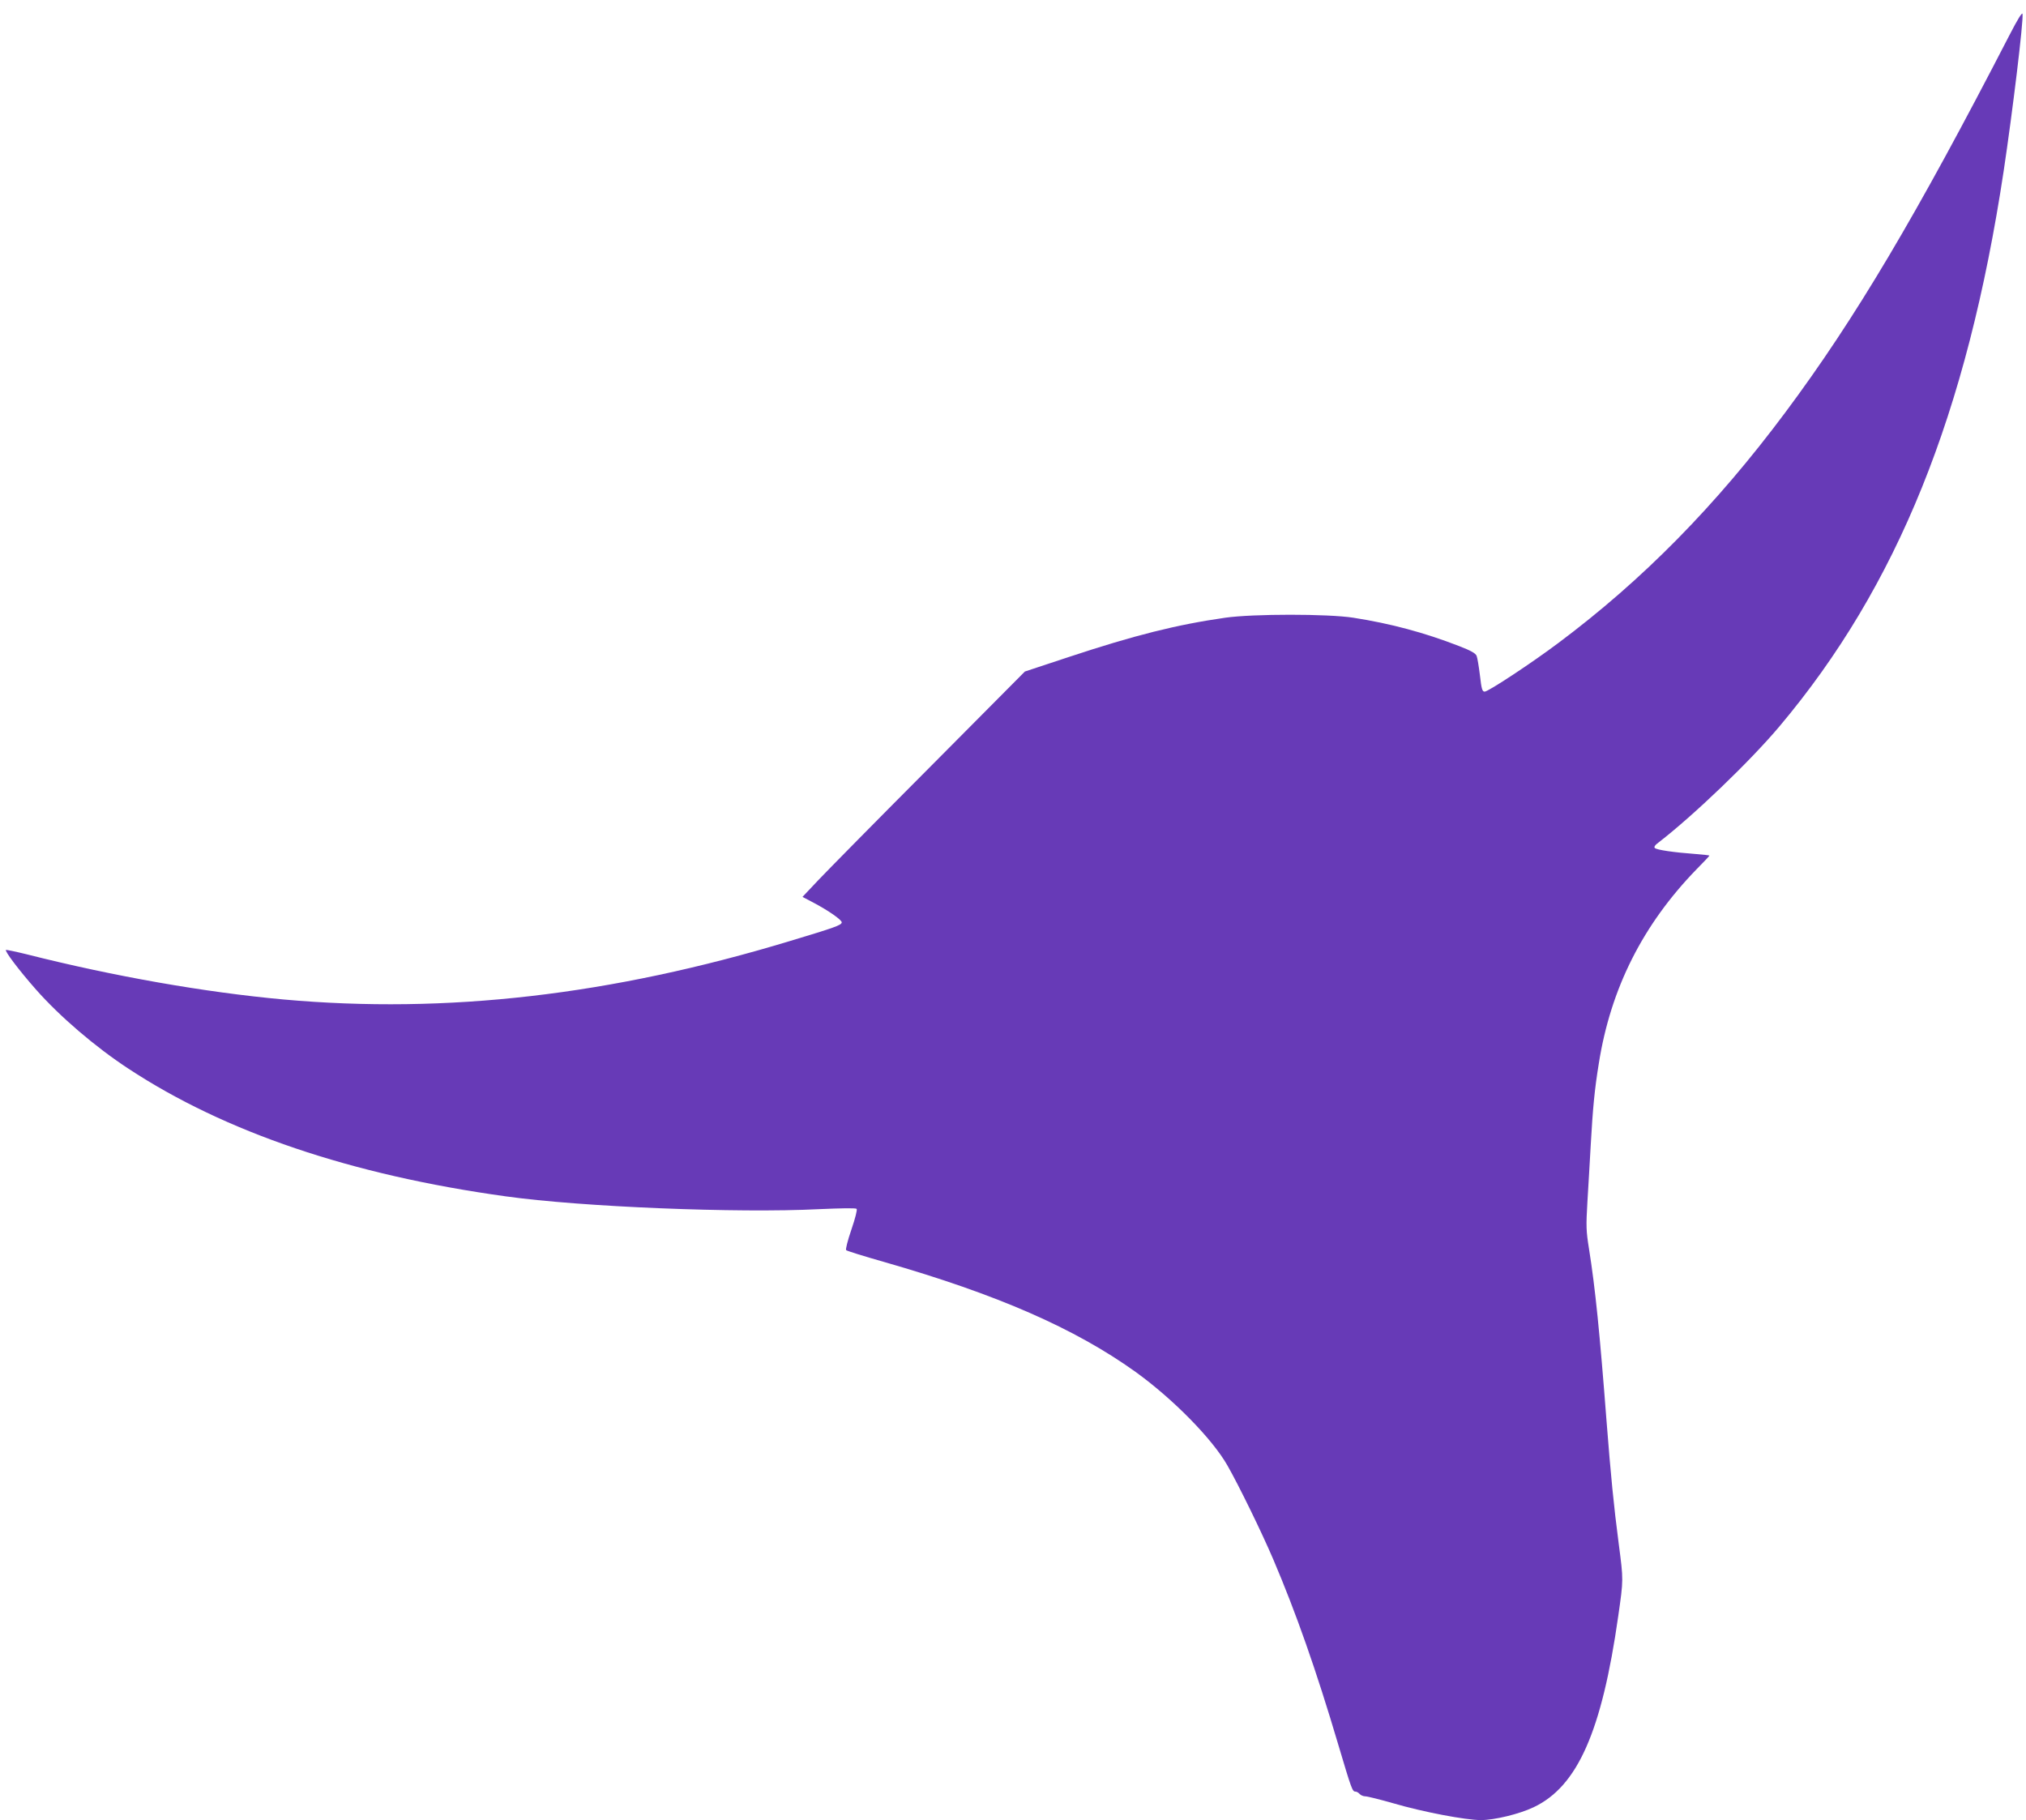
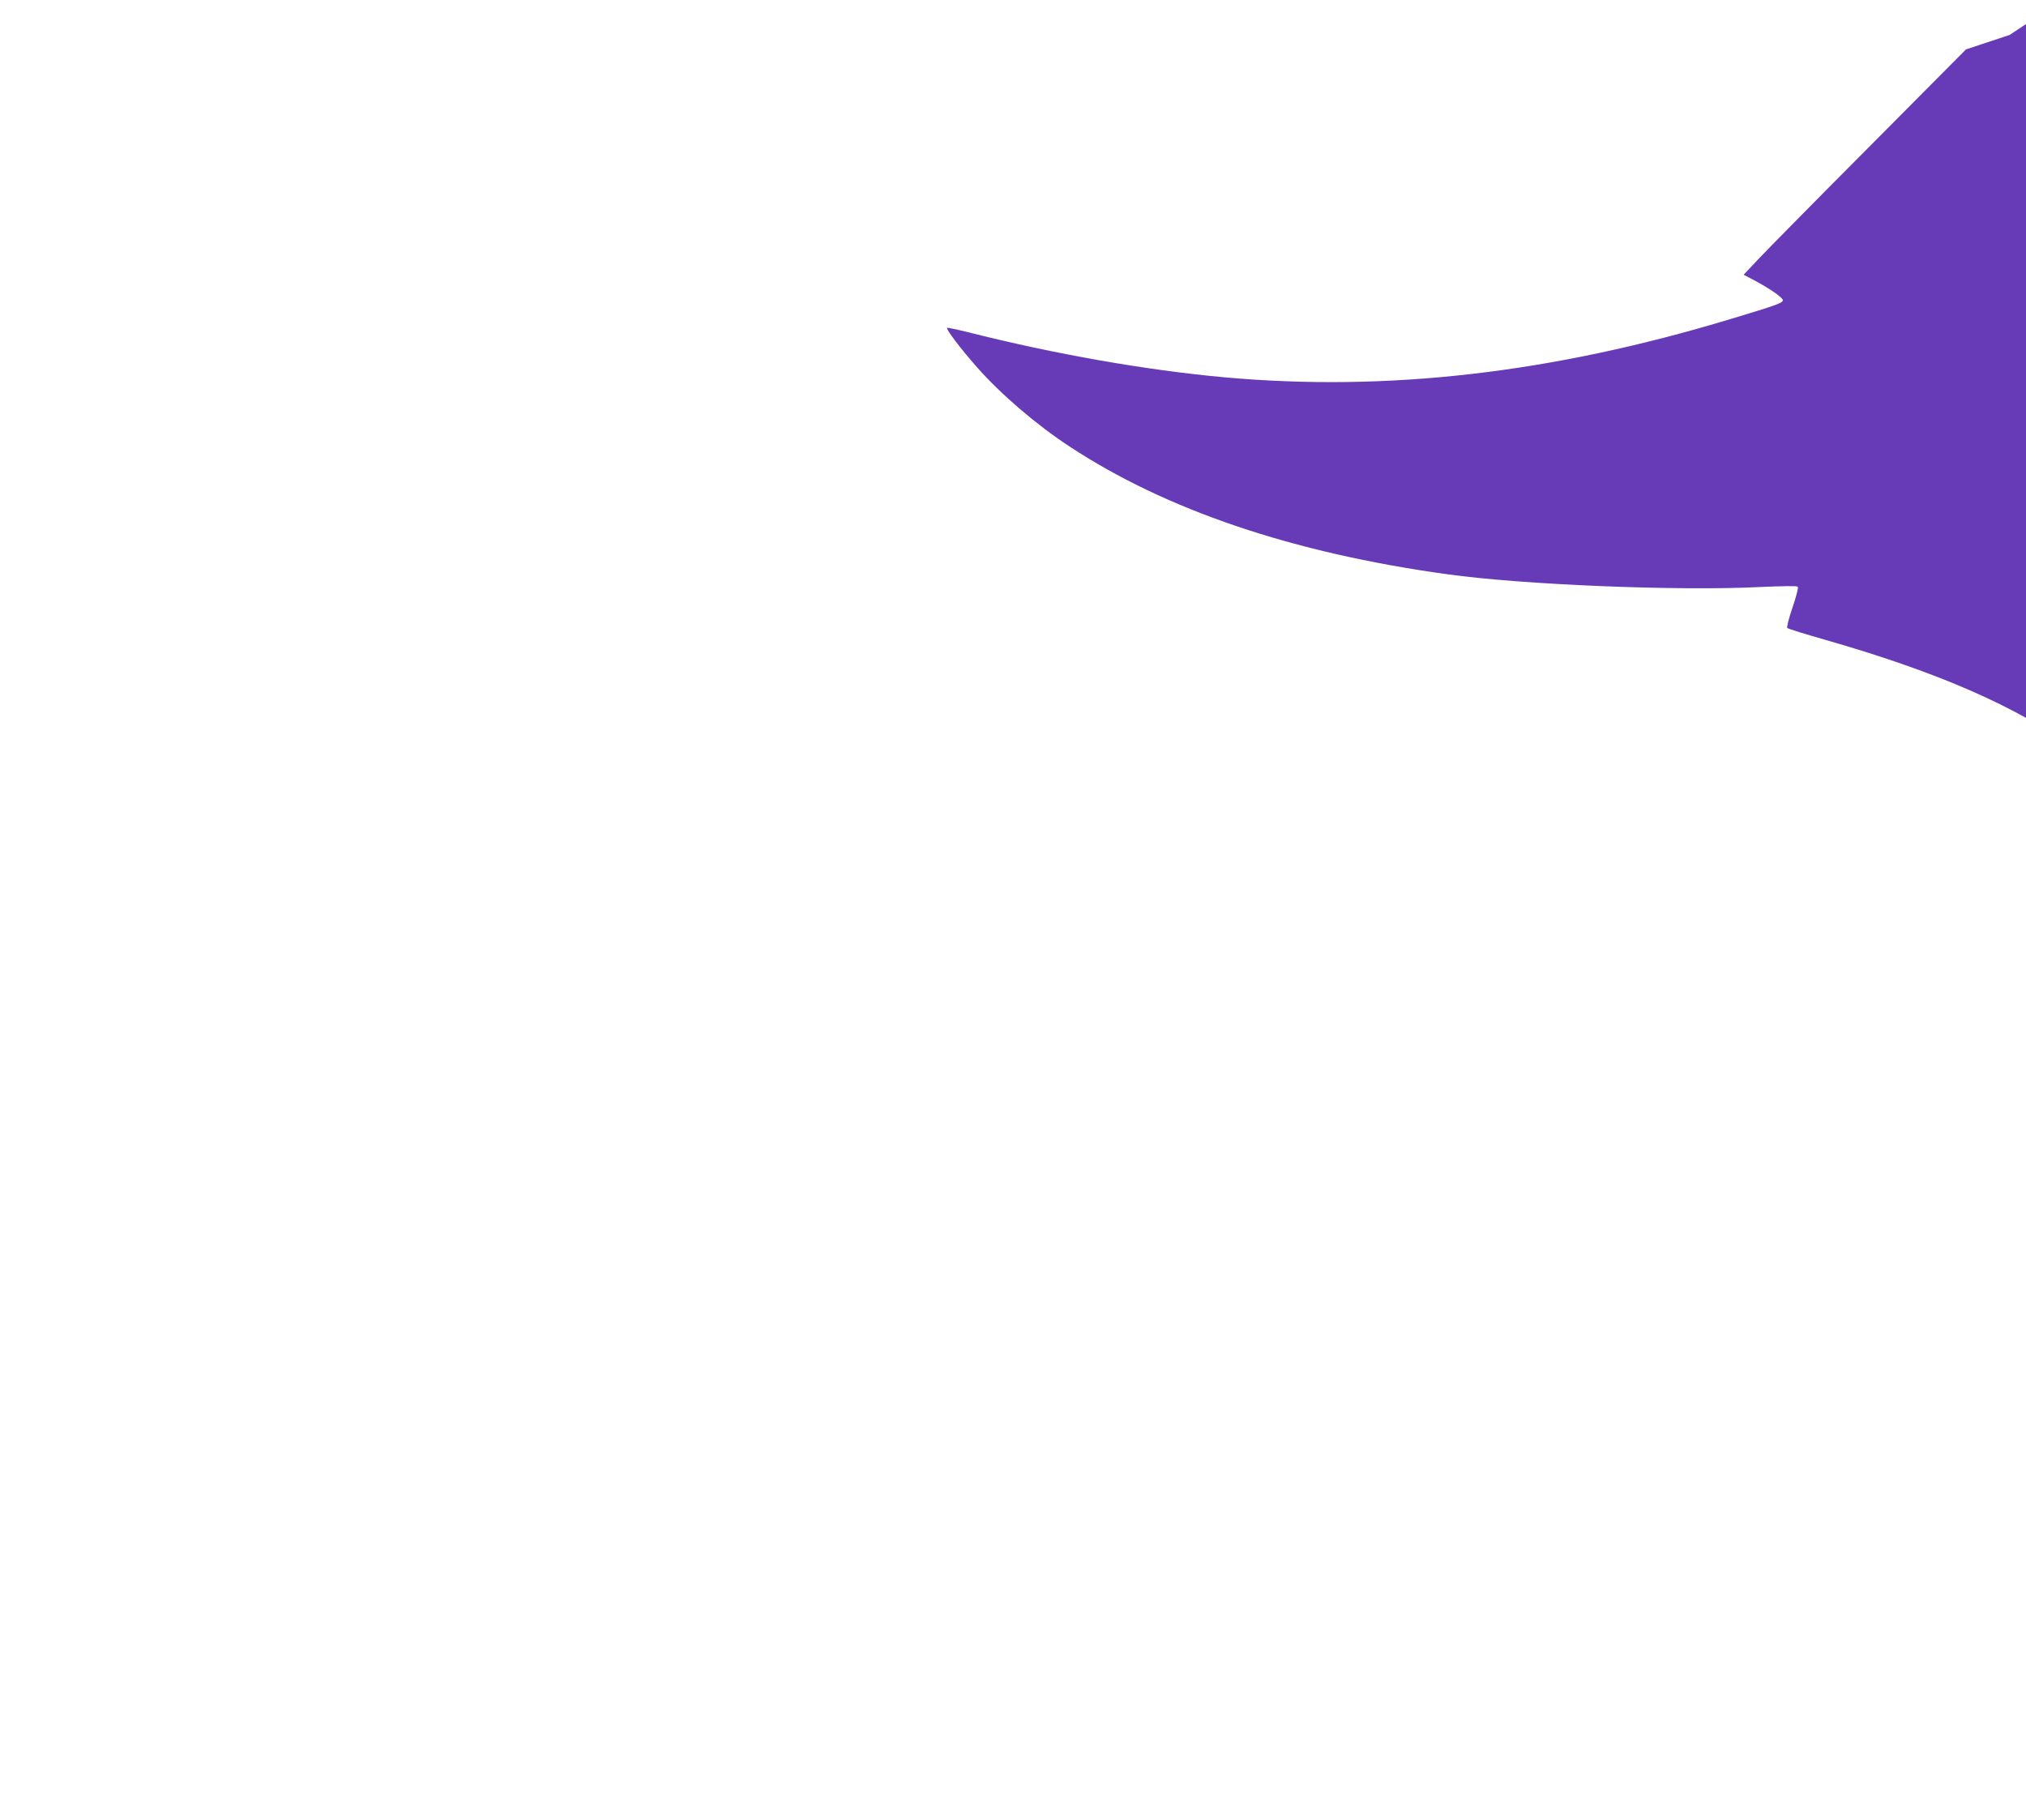
<svg xmlns="http://www.w3.org/2000/svg" version="1.0" width="1280pt" height="1150pt" viewBox="0 0 1280 1150" preserveAspectRatio="xMidYMid meet">
  <g transform="translate(0,1150) scale(0.1,-0.1)" fill="#673ab7" stroke="none">
-     <path d="M12696 11279 c-589 -1142 -976 -1794 -1416 -2384 -439 -589 -901 -1059 -1435 -1458 -165 -124 -442 -307 -465 -307 -15 0 -20 15 -30 103 -7 56 -16 112 -21 123 -6 16 -36 33 -111 62 -219 85 -431 142 -668 179 -162 25 -631 25 -809 0 -307 -44 -571 -110 -991 -249 l-275 -91 -602 -606 c-332 -333 -648 -654 -703 -712 l-100 -106 63 -33 c103 -54 188 -114 185 -129 -4 -17 -42 -31 -328 -117 -1129 -342 -2169 -462 -3200 -369 -494 45 -1071 146 -1624 286 -65 16 -123 28 -128 27 -12 -4 83 -130 190 -251 150 -170 374 -362 583 -499 609 -401 1408 -672 2384 -807 478 -67 1467 -107 1979 -81 137 6 232 8 238 2 5 -5 -8 -58 -33 -131 -24 -70 -38 -126 -33 -130 5 -5 114 -39 241 -75 714 -205 1203 -419 1587 -694 236 -170 486 -424 581 -592 72 -126 216 -421 289 -592 144 -338 271 -699 410 -1168 86 -289 90 -300 110 -300 7 0 19 -7 26 -15 7 -8 23 -15 36 -15 13 0 93 -20 177 -44 188 -55 456 -106 554 -106 84 0 242 38 332 81 277 131 431 477 535 1209 33 231 33 225 3 455 -32 245 -50 430 -77 775 -43 559 -71 839 -111 1090 -18 112 -19 142 -10 295 6 94 15 256 21 360 13 230 24 350 51 515 75 476 279 879 618 1228 45 45 81 84 81 86 0 2 -39 6 -87 10 -137 10 -247 26 -258 38 -7 6 1 19 25 36 220 170 576 511 762 732 745 885 1185 1974 1417 3510 56 373 126 949 119 992 -2 13 -31 -34 -82 -133z" />
+     <path d="M12696 11279 l-275 -91 -602 -606 c-332 -333 -648 -654 -703 -712 l-100 -106 63 -33 c103 -54 188 -114 185 -129 -4 -17 -42 -31 -328 -117 -1129 -342 -2169 -462 -3200 -369 -494 45 -1071 146 -1624 286 -65 16 -123 28 -128 27 -12 -4 83 -130 190 -251 150 -170 374 -362 583 -499 609 -401 1408 -672 2384 -807 478 -67 1467 -107 1979 -81 137 6 232 8 238 2 5 -5 -8 -58 -33 -131 -24 -70 -38 -126 -33 -130 5 -5 114 -39 241 -75 714 -205 1203 -419 1587 -694 236 -170 486 -424 581 -592 72 -126 216 -421 289 -592 144 -338 271 -699 410 -1168 86 -289 90 -300 110 -300 7 0 19 -7 26 -15 7 -8 23 -15 36 -15 13 0 93 -20 177 -44 188 -55 456 -106 554 -106 84 0 242 38 332 81 277 131 431 477 535 1209 33 231 33 225 3 455 -32 245 -50 430 -77 775 -43 559 -71 839 -111 1090 -18 112 -19 142 -10 295 6 94 15 256 21 360 13 230 24 350 51 515 75 476 279 879 618 1228 45 45 81 84 81 86 0 2 -39 6 -87 10 -137 10 -247 26 -258 38 -7 6 1 19 25 36 220 170 576 511 762 732 745 885 1185 1974 1417 3510 56 373 126 949 119 992 -2 13 -31 -34 -82 -133z" />
  </g>
</svg>